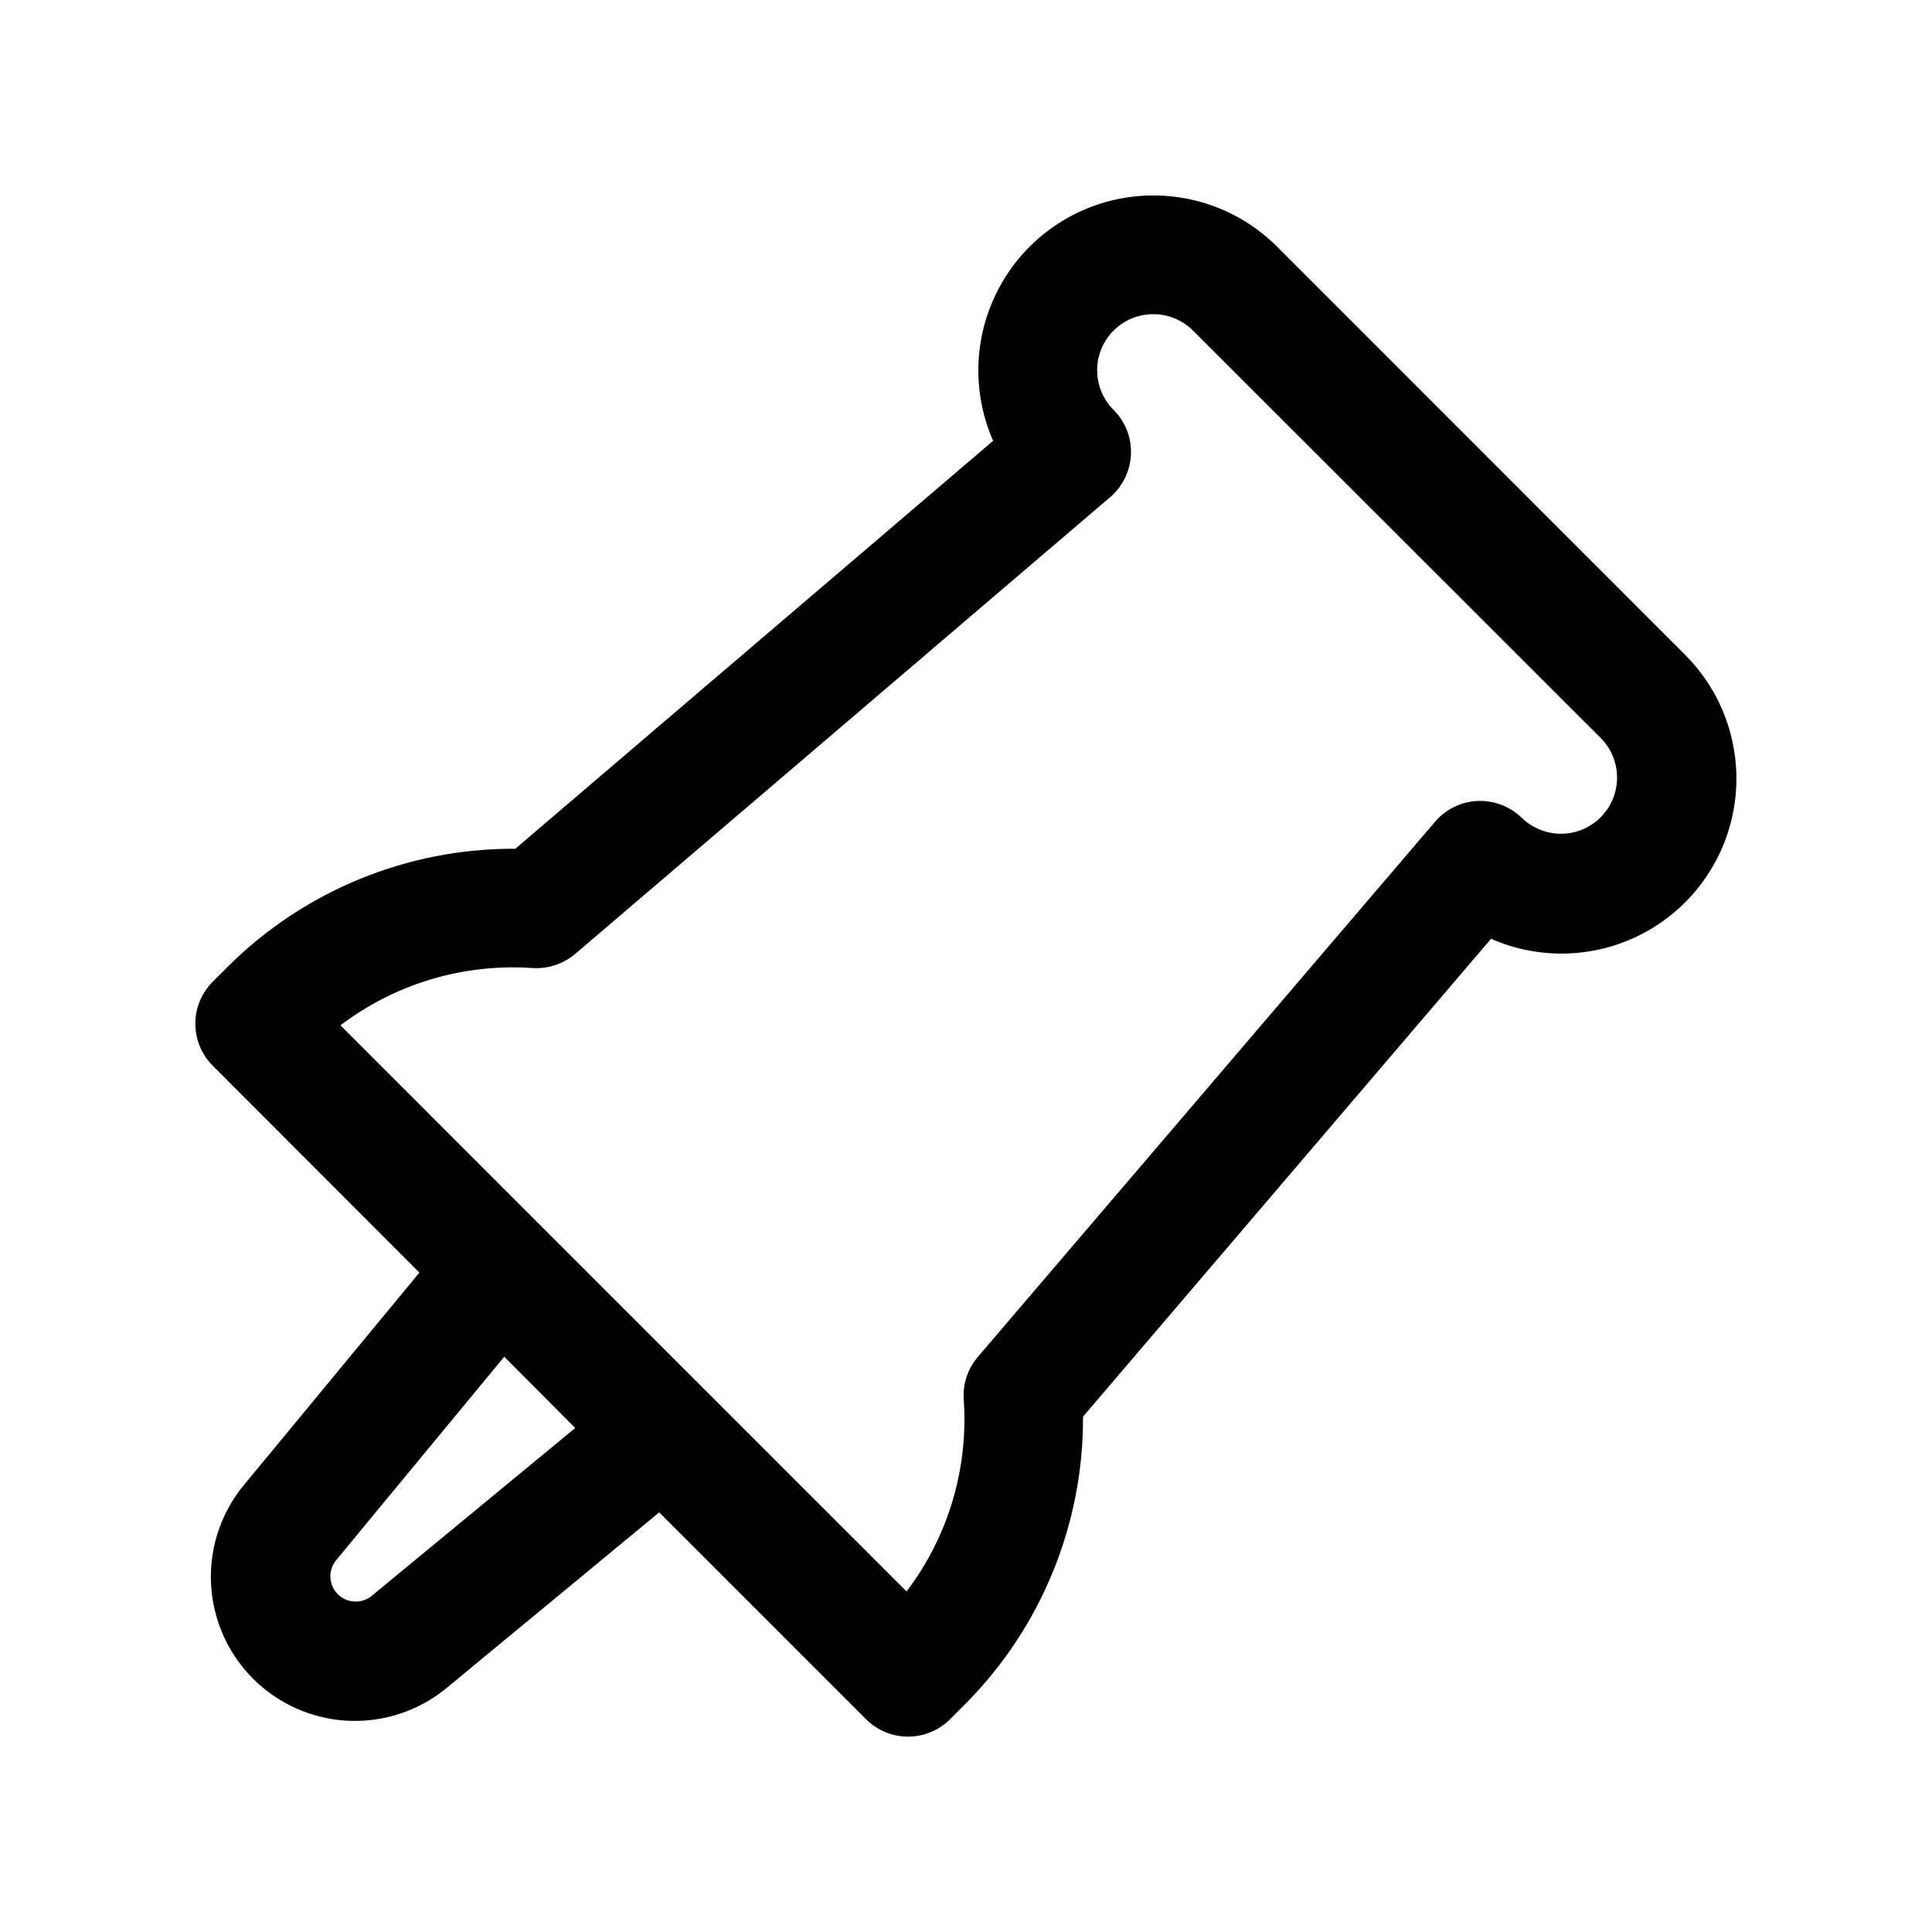
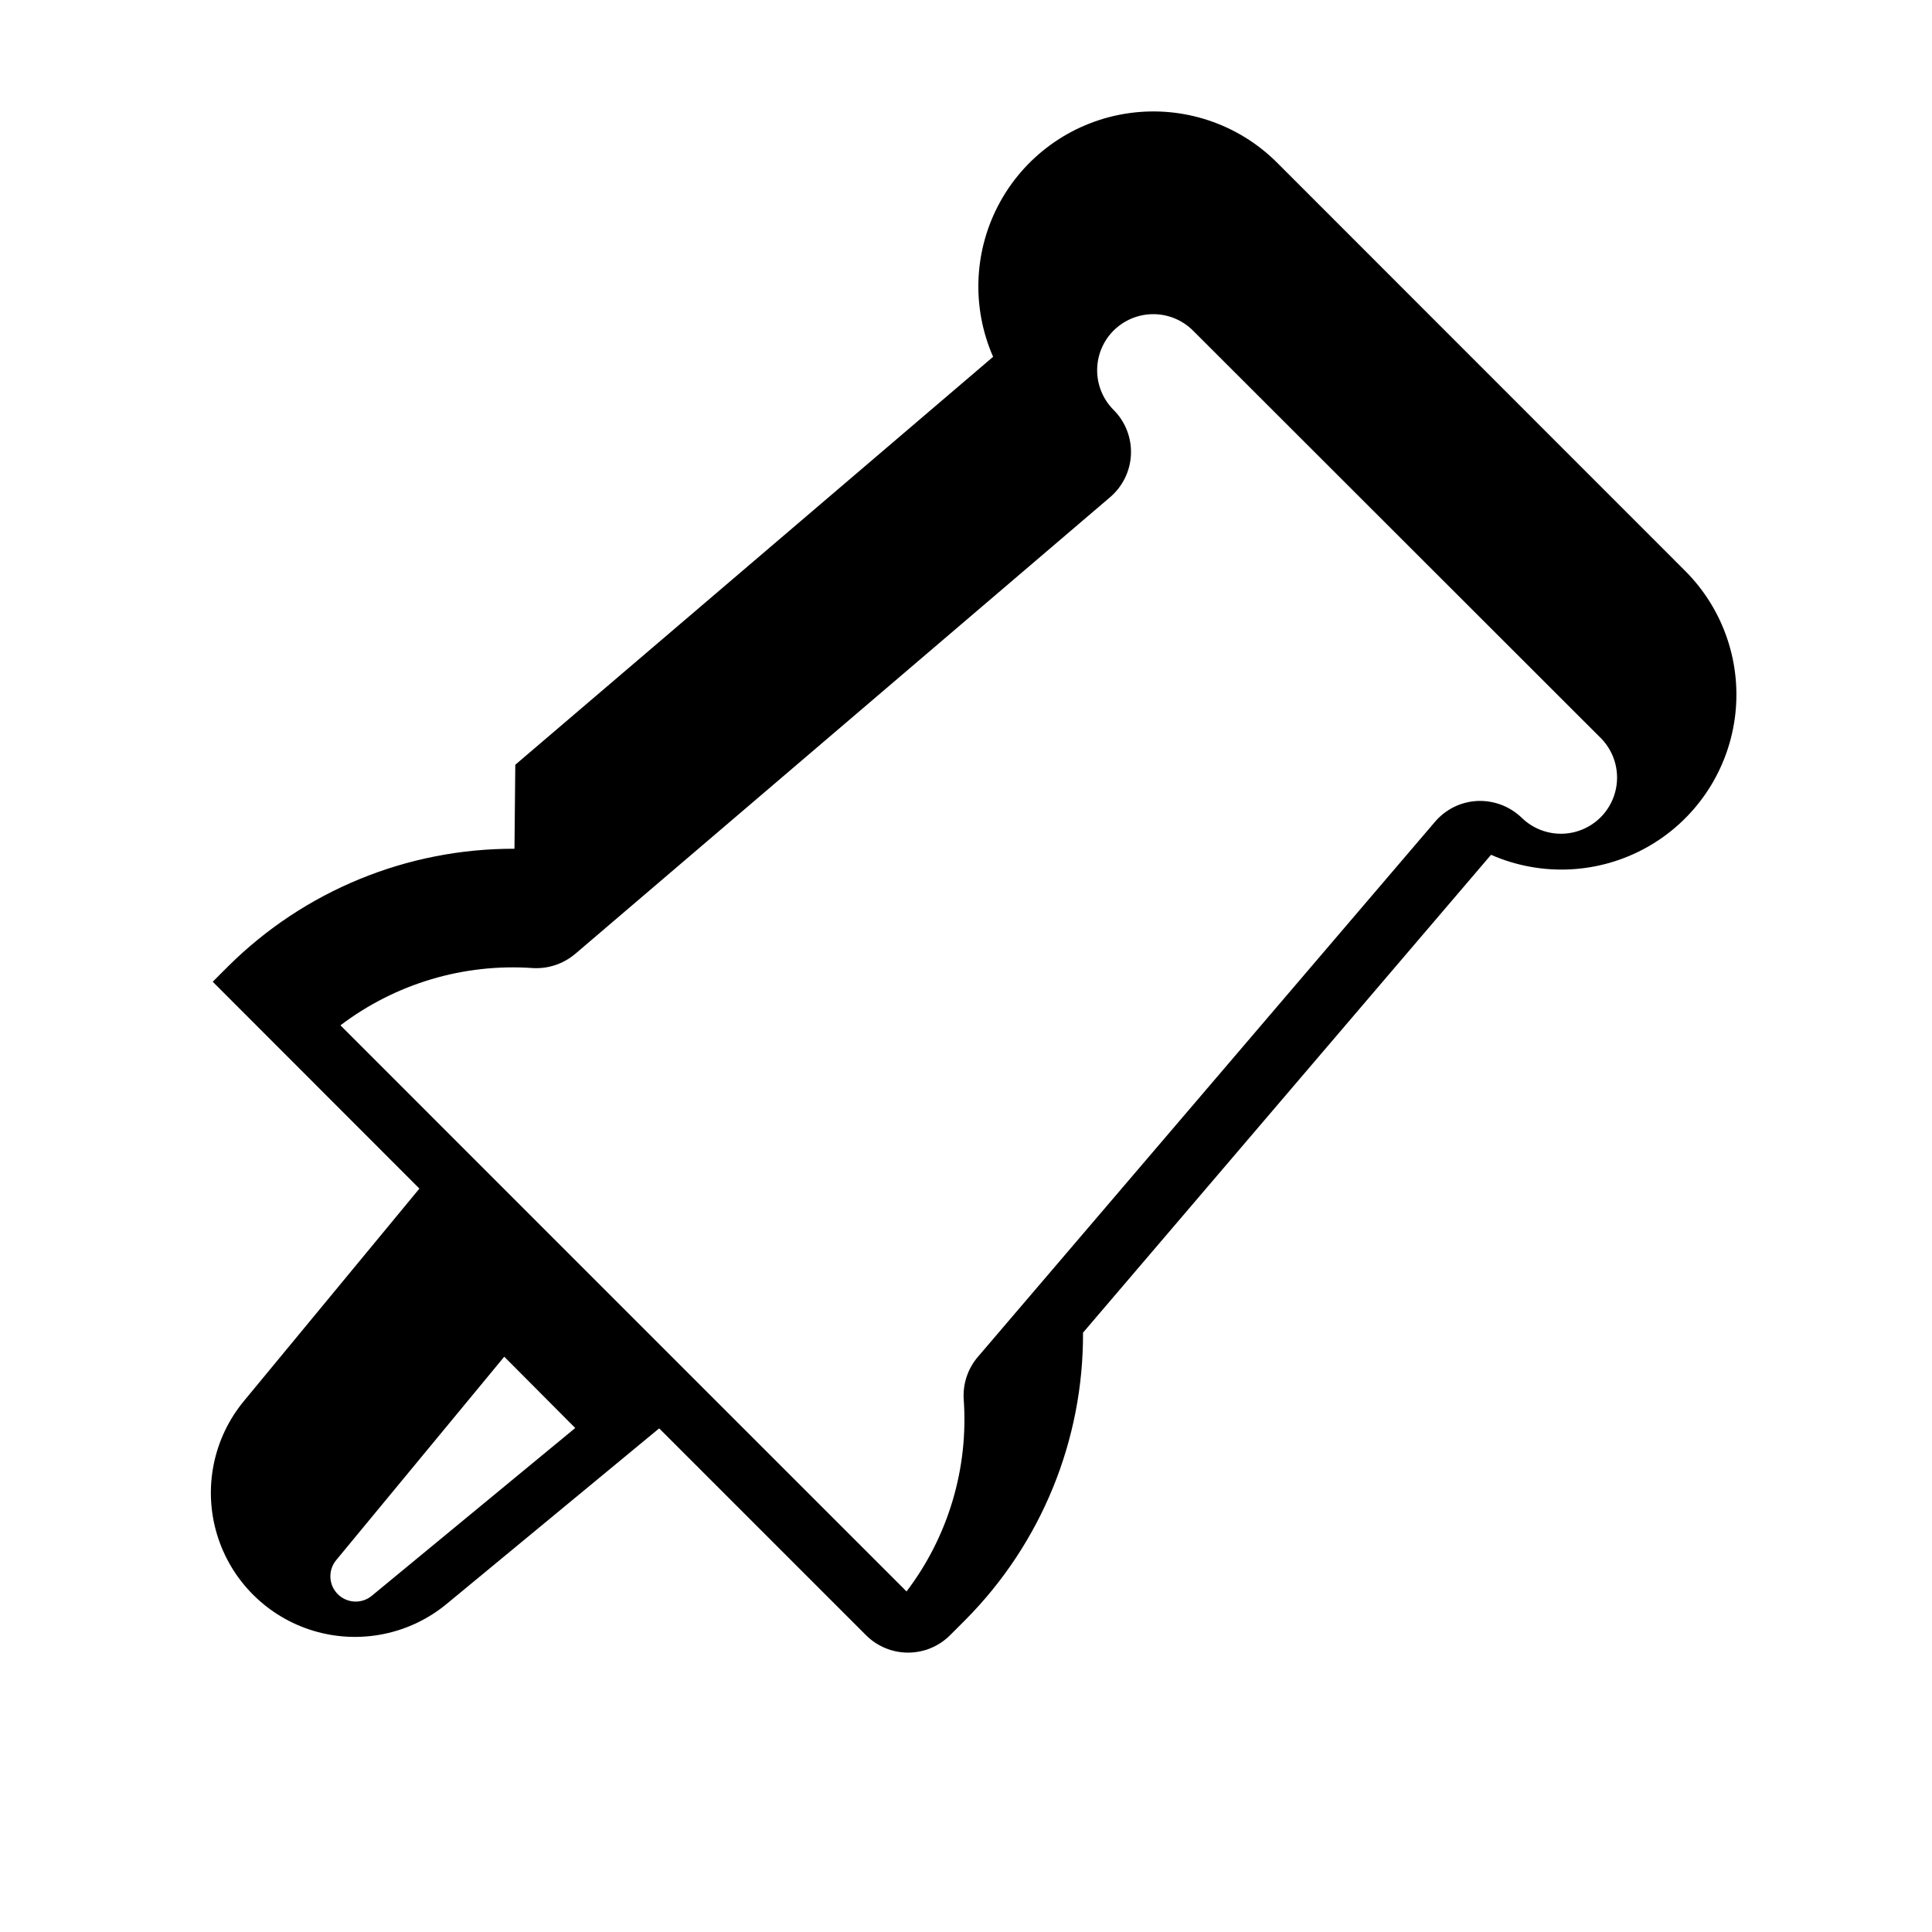
<svg xmlns="http://www.w3.org/2000/svg" fill="#000000" width="800px" height="800px" version="1.1" viewBox="144 144 512 512">
-   <path d="m280.34 368.93c-28.426-0.082-55.723 11.125-75.887 31.16l-4.078 4.078c-2.949 2.953-4.609 6.957-4.609 11.129 0 4.176 1.66 8.18 4.609 11.133l54.773 54.82-46.445 56.223c-8.188 9.848-10.891 23.148-7.195 35.41 3.691 12.266 13.285 21.859 25.551 25.555 12.266 3.691 25.562 0.988 35.41-7.199l56.223-46.445 54.82 54.82c2.953 2.953 6.957 4.609 11.133 4.609 4.176 0 8.18-1.656 11.129-4.609l4.078-4.078c20.086-20.223 31.293-47.605 31.16-76.105l108.13-126.64c13.301 5.844 28.57 5.121 41.254-1.961 12.688-7.078 21.32-19.695 23.328-34.086 2.004-14.387-2.848-28.883-13.113-39.164l-108.2-108.24c-10.285-10.262-24.781-15.109-39.168-13.098-14.387 2.008-27.004 10.641-34.086 23.324-7.082 12.684-7.809 27.953-1.969 41.254l-126.63 108.11zm-37.785 197.95c-2.664 2.223-6.586 2.043-9.039-0.41-2.453-2.453-2.629-6.371-0.406-9.039l44.523-53.891 18.812 18.895zm53.828-170.04 141.82-121.09v-0.004c3.34-2.852 5.34-6.969 5.512-11.355 0.176-4.391-1.492-8.652-4.602-11.758-2.789-2.785-4.359-6.57-4.359-10.516 0-3.945 1.57-7.731 4.359-10.516 2.797-2.781 6.578-4.344 10.52-4.344s7.723 1.562 10.516 4.344l108.3 108.22c3.598 3.789 4.949 9.188 3.551 14.223-1.395 5.035-5.328 8.969-10.363 10.367-5.035 1.395-10.434 0.043-14.223-3.555-3.121-3.086-7.375-4.746-11.762-4.598-4.387 0.172-8.5 2.172-11.352 5.512l-121.16 141.82c-2.656 3.106-4 7.117-3.75 11.195 1.316 18.262-4.066 36.383-15.145 50.965l-53.371-53.359-43.297-43.297-53.355-53.371c14.586-11.066 32.695-16.457 50.961-15.176 4.07 0.238 8.078-1.09 11.195-3.715z" />
+   <path d="m280.34 368.93c-28.426-0.082-55.723 11.125-75.887 31.16l-4.078 4.078l54.773 54.82-46.445 56.223c-8.188 9.848-10.891 23.148-7.195 35.41 3.691 12.266 13.285 21.859 25.551 25.555 12.266 3.691 25.562 0.988 35.41-7.199l56.223-46.445 54.82 54.82c2.953 2.953 6.957 4.609 11.133 4.609 4.176 0 8.18-1.656 11.129-4.609l4.078-4.078c20.086-20.223 31.293-47.605 31.16-76.105l108.13-126.64c13.301 5.844 28.57 5.121 41.254-1.961 12.688-7.078 21.32-19.695 23.328-34.086 2.004-14.387-2.848-28.883-13.113-39.164l-108.2-108.24c-10.285-10.262-24.781-15.109-39.168-13.098-14.387 2.008-27.004 10.641-34.086 23.324-7.082 12.684-7.809 27.953-1.969 41.254l-126.63 108.11zm-37.785 197.95c-2.664 2.223-6.586 2.043-9.039-0.41-2.453-2.453-2.629-6.371-0.406-9.039l44.523-53.891 18.812 18.895zm53.828-170.04 141.82-121.09v-0.004c3.34-2.852 5.34-6.969 5.512-11.355 0.176-4.391-1.492-8.652-4.602-11.758-2.789-2.785-4.359-6.57-4.359-10.516 0-3.945 1.57-7.731 4.359-10.516 2.797-2.781 6.578-4.344 10.52-4.344s7.723 1.562 10.516 4.344l108.3 108.22c3.598 3.789 4.949 9.188 3.551 14.223-1.395 5.035-5.328 8.969-10.363 10.367-5.035 1.395-10.434 0.043-14.223-3.555-3.121-3.086-7.375-4.746-11.762-4.598-4.387 0.172-8.5 2.172-11.352 5.512l-121.16 141.82c-2.656 3.106-4 7.117-3.75 11.195 1.316 18.262-4.066 36.383-15.145 50.965l-53.371-53.359-43.297-43.297-53.355-53.371c14.586-11.066 32.695-16.457 50.961-15.176 4.07 0.238 8.078-1.09 11.195-3.715z" />
</svg>